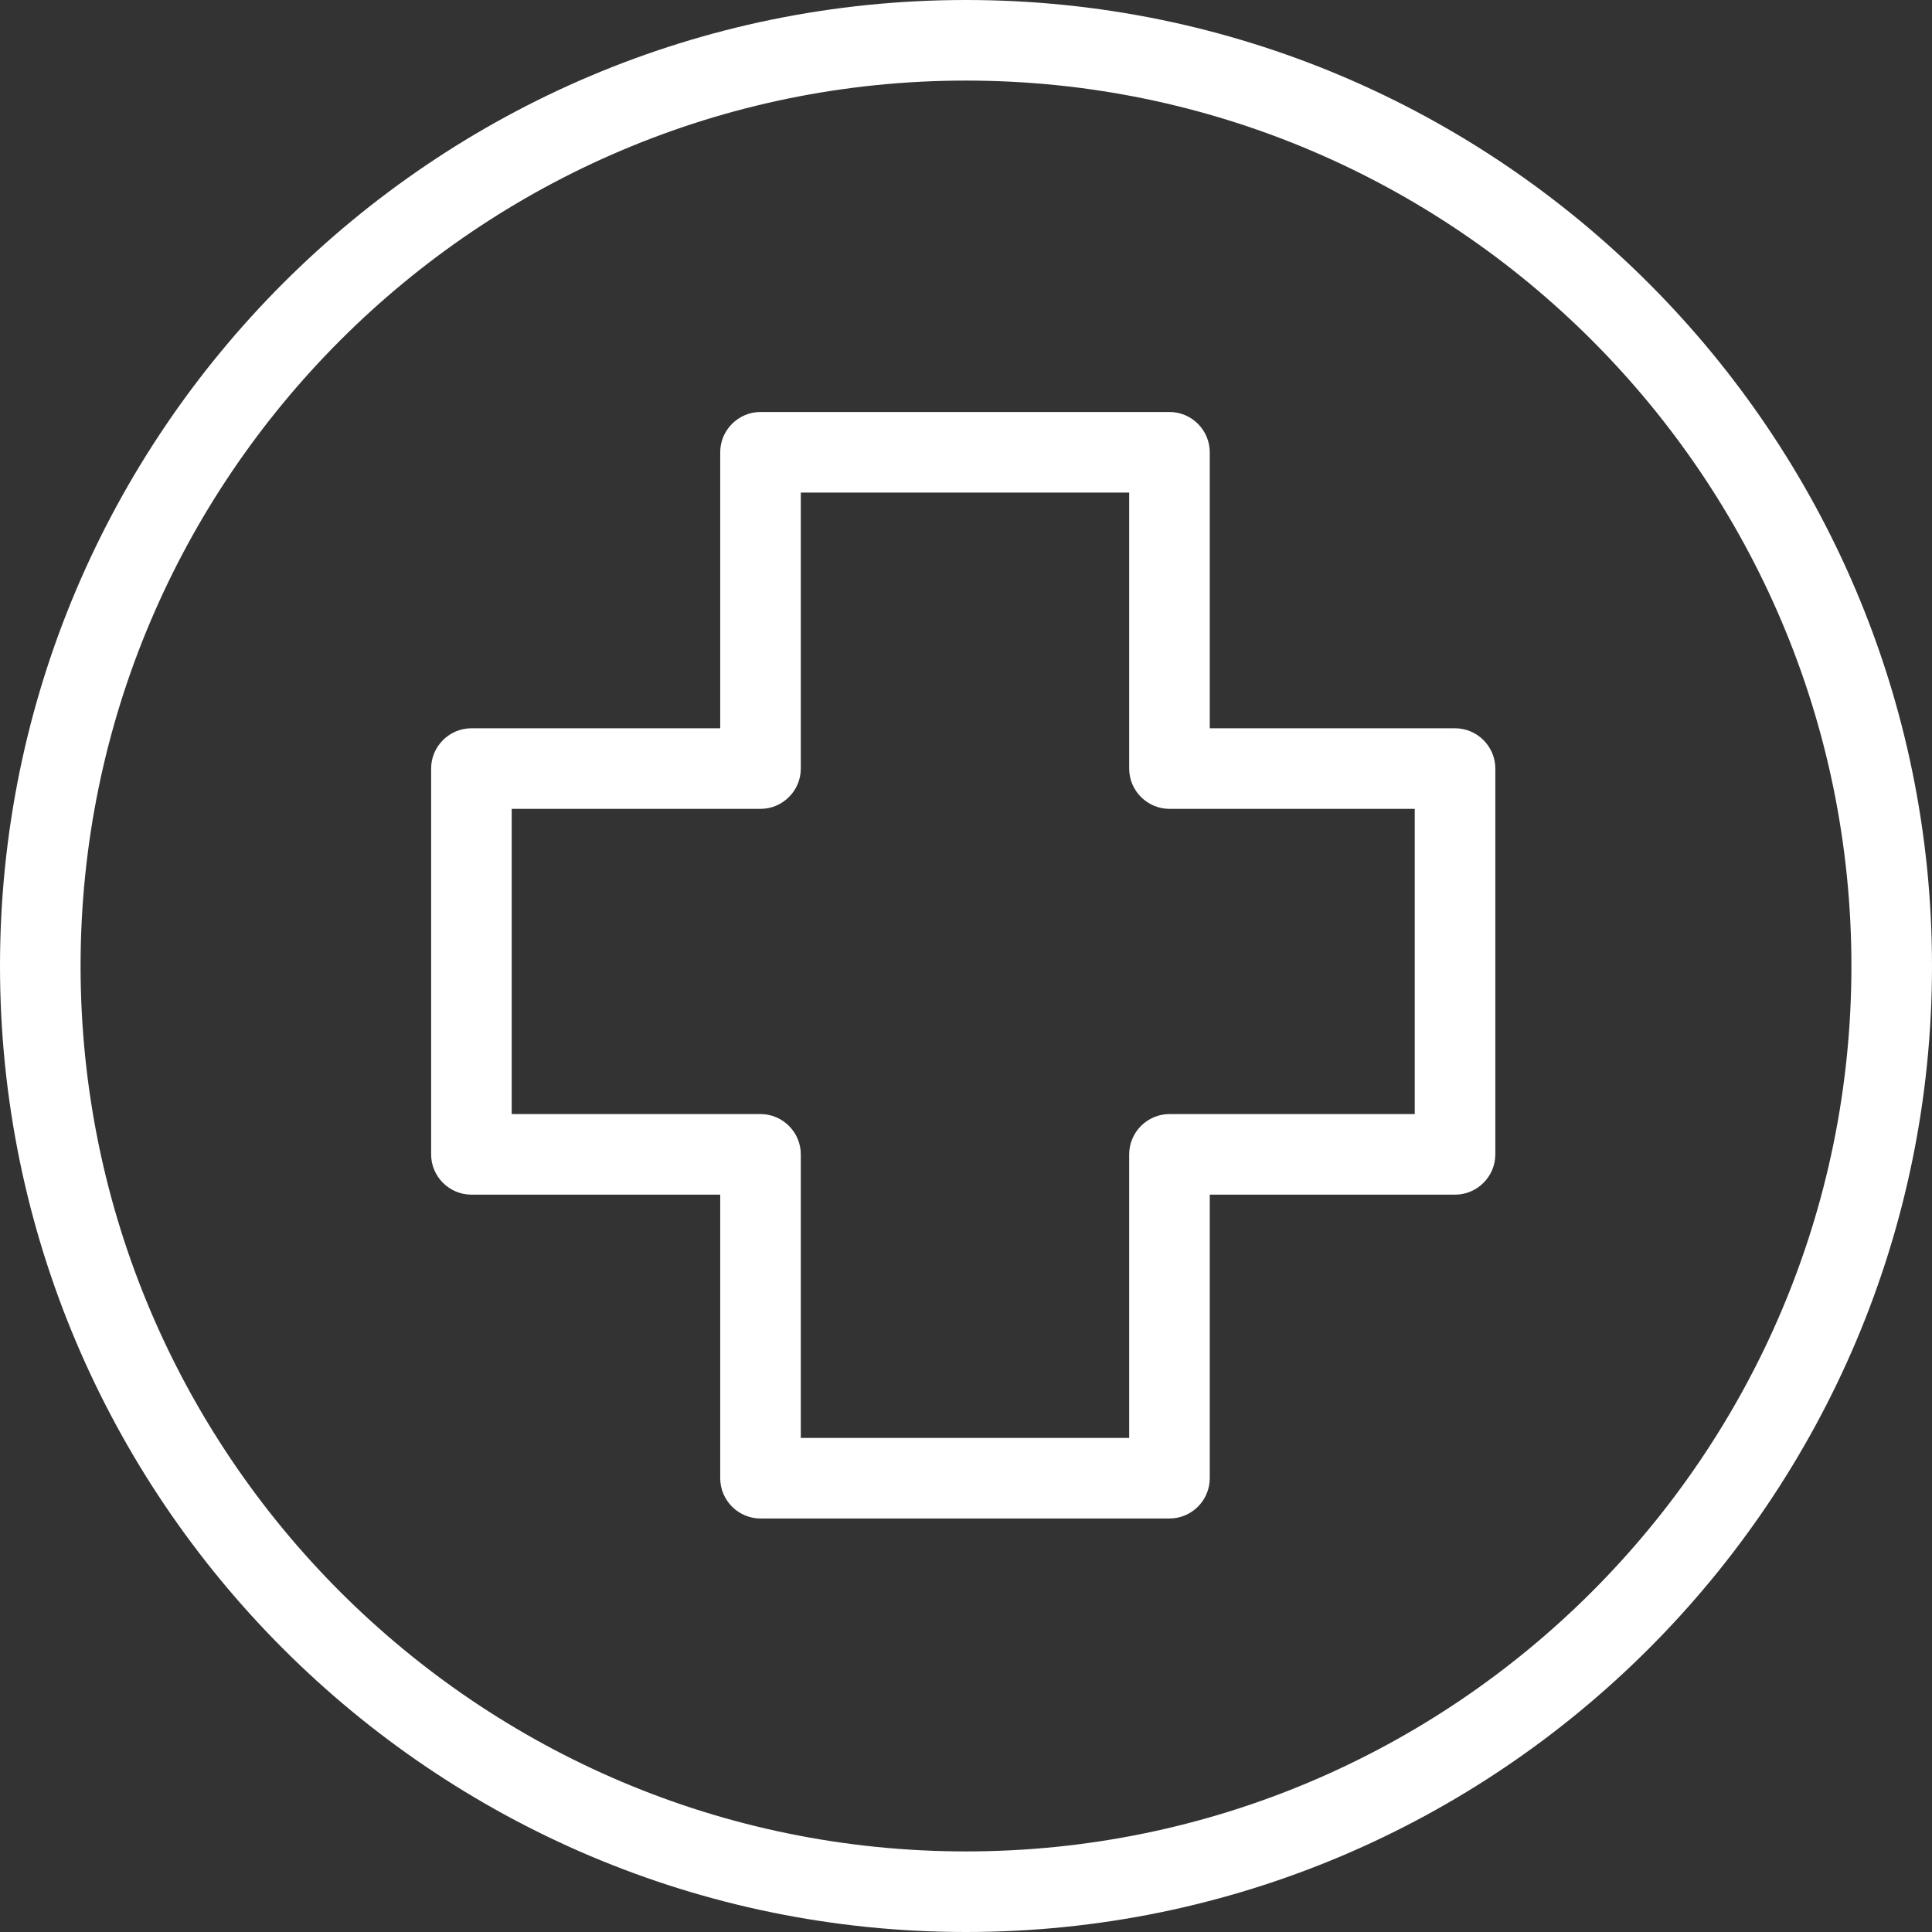
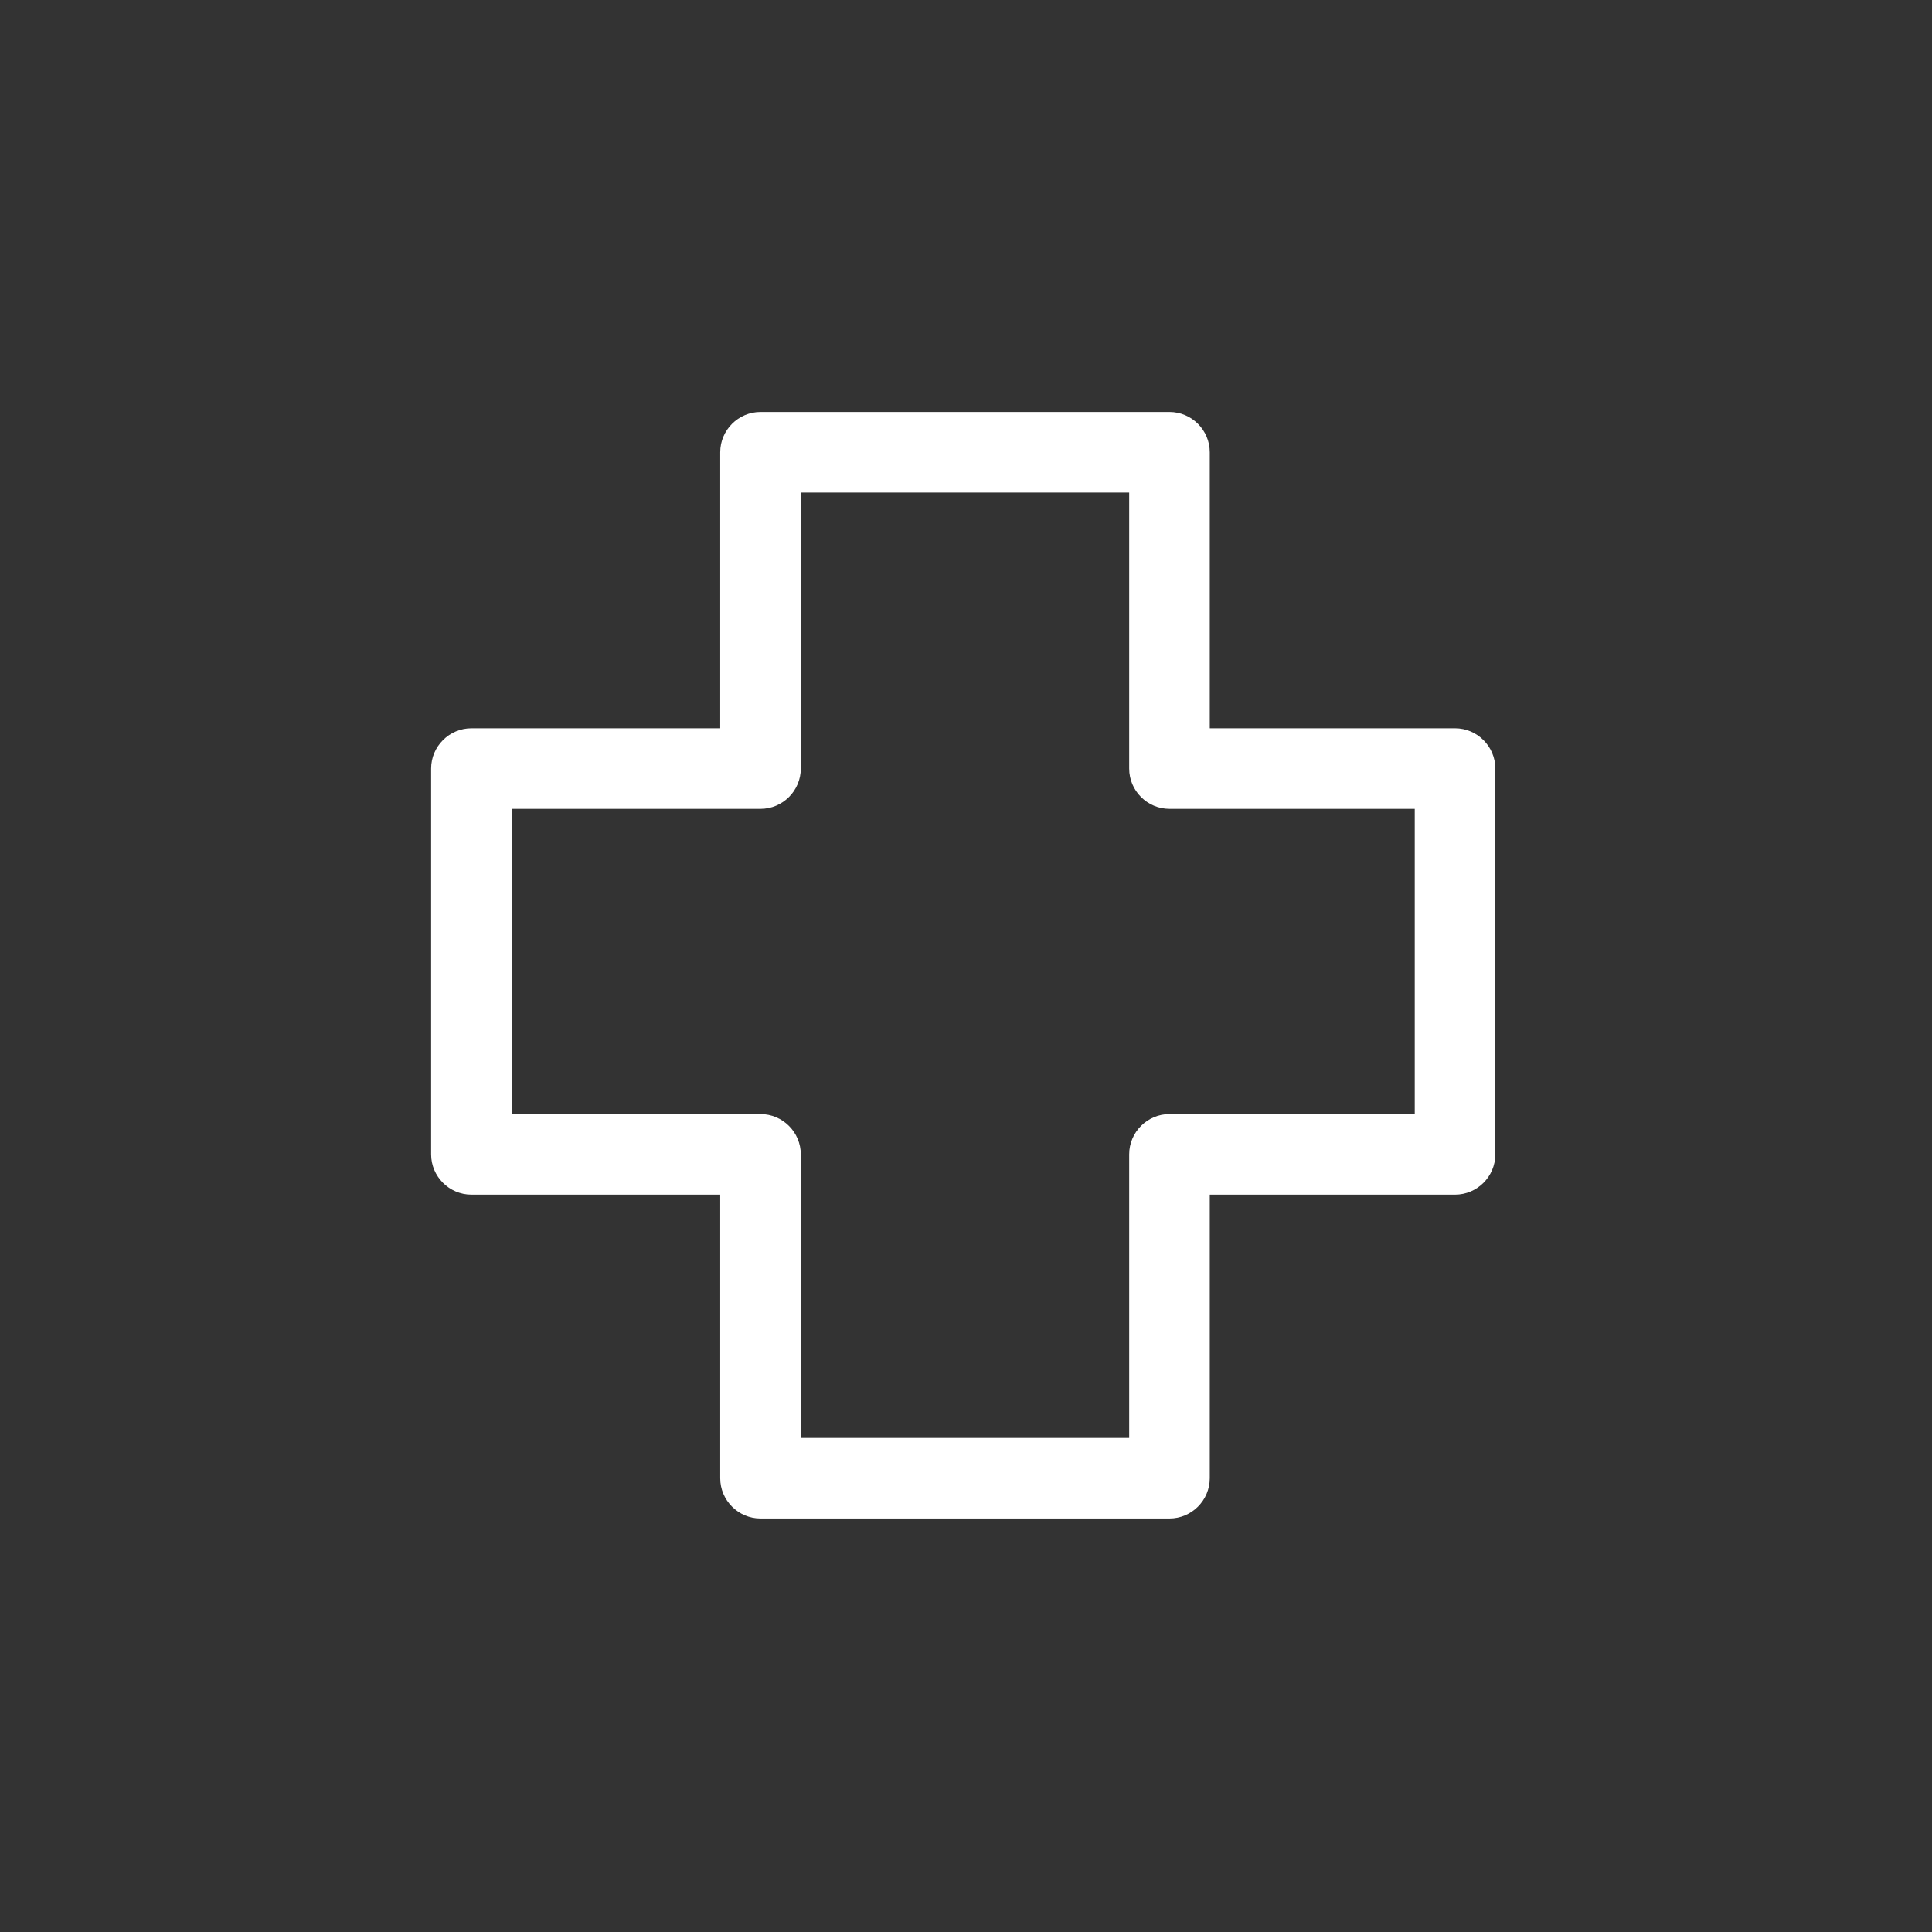
<svg xmlns="http://www.w3.org/2000/svg" fill="#ffffff" height="383.6" preserveAspectRatio="xMidYMid meet" version="1" viewBox="64.5 65.0 383.6 383.6" width="383.6" zoomAndPan="magnify">
  <rect x="64.5" y="65.0" width="383.6" height="383.6" fill="#333333" stroke="none" />
  <g id="change1_1">
-     <path d="M256.3,448.6c105.8,0,191.8-86.1,191.8-191.8S362.1,65,256.3,65S64.5,151,64.5,256.8S150.5,448.6,256.3,448.6z M256.3,81 c97,0,175.8,78.9,175.8,175.8c0,97-78.9,175.8-175.8,175.8c-97,0-175.8-78.9-175.8-175.8C80.5,159.9,159.4,81,256.3,81z" fill="inherit" />
-   </g>
+     </g>
  <g id="change1_2">
    <path d="M158.1,302.2h49.4v56.3c0,4.4,3.6,8,8,8h81.2c4.4,0,8-3.6,8-8v-56.3h48.7c4.4,0,8-3.6,8-8v-76.6c0-4.4-3.6-8-8-8h-48.7 v-54.8c0-4.4-3.6-8-8-8h-81.2c-4.4,0-8,3.6-8,8v54.8h-49.4c-4.4,0-8,3.6-8,8v76.6C150.1,298.6,153.7,302.2,158.1,302.2z M166.1,225.6h49.4c4.4,0,8-3.6,8-8v-54.8h65.2v54.8c0,4.4,3.6,8,8,8h48.7v60.6h-48.7c-4.4,0-8,3.6-8,8v56.3h-65.2v-56.3 c0-4.4-3.6-8-8-8h-49.4V225.6z" fill="inherit" />
  </g>
</svg>